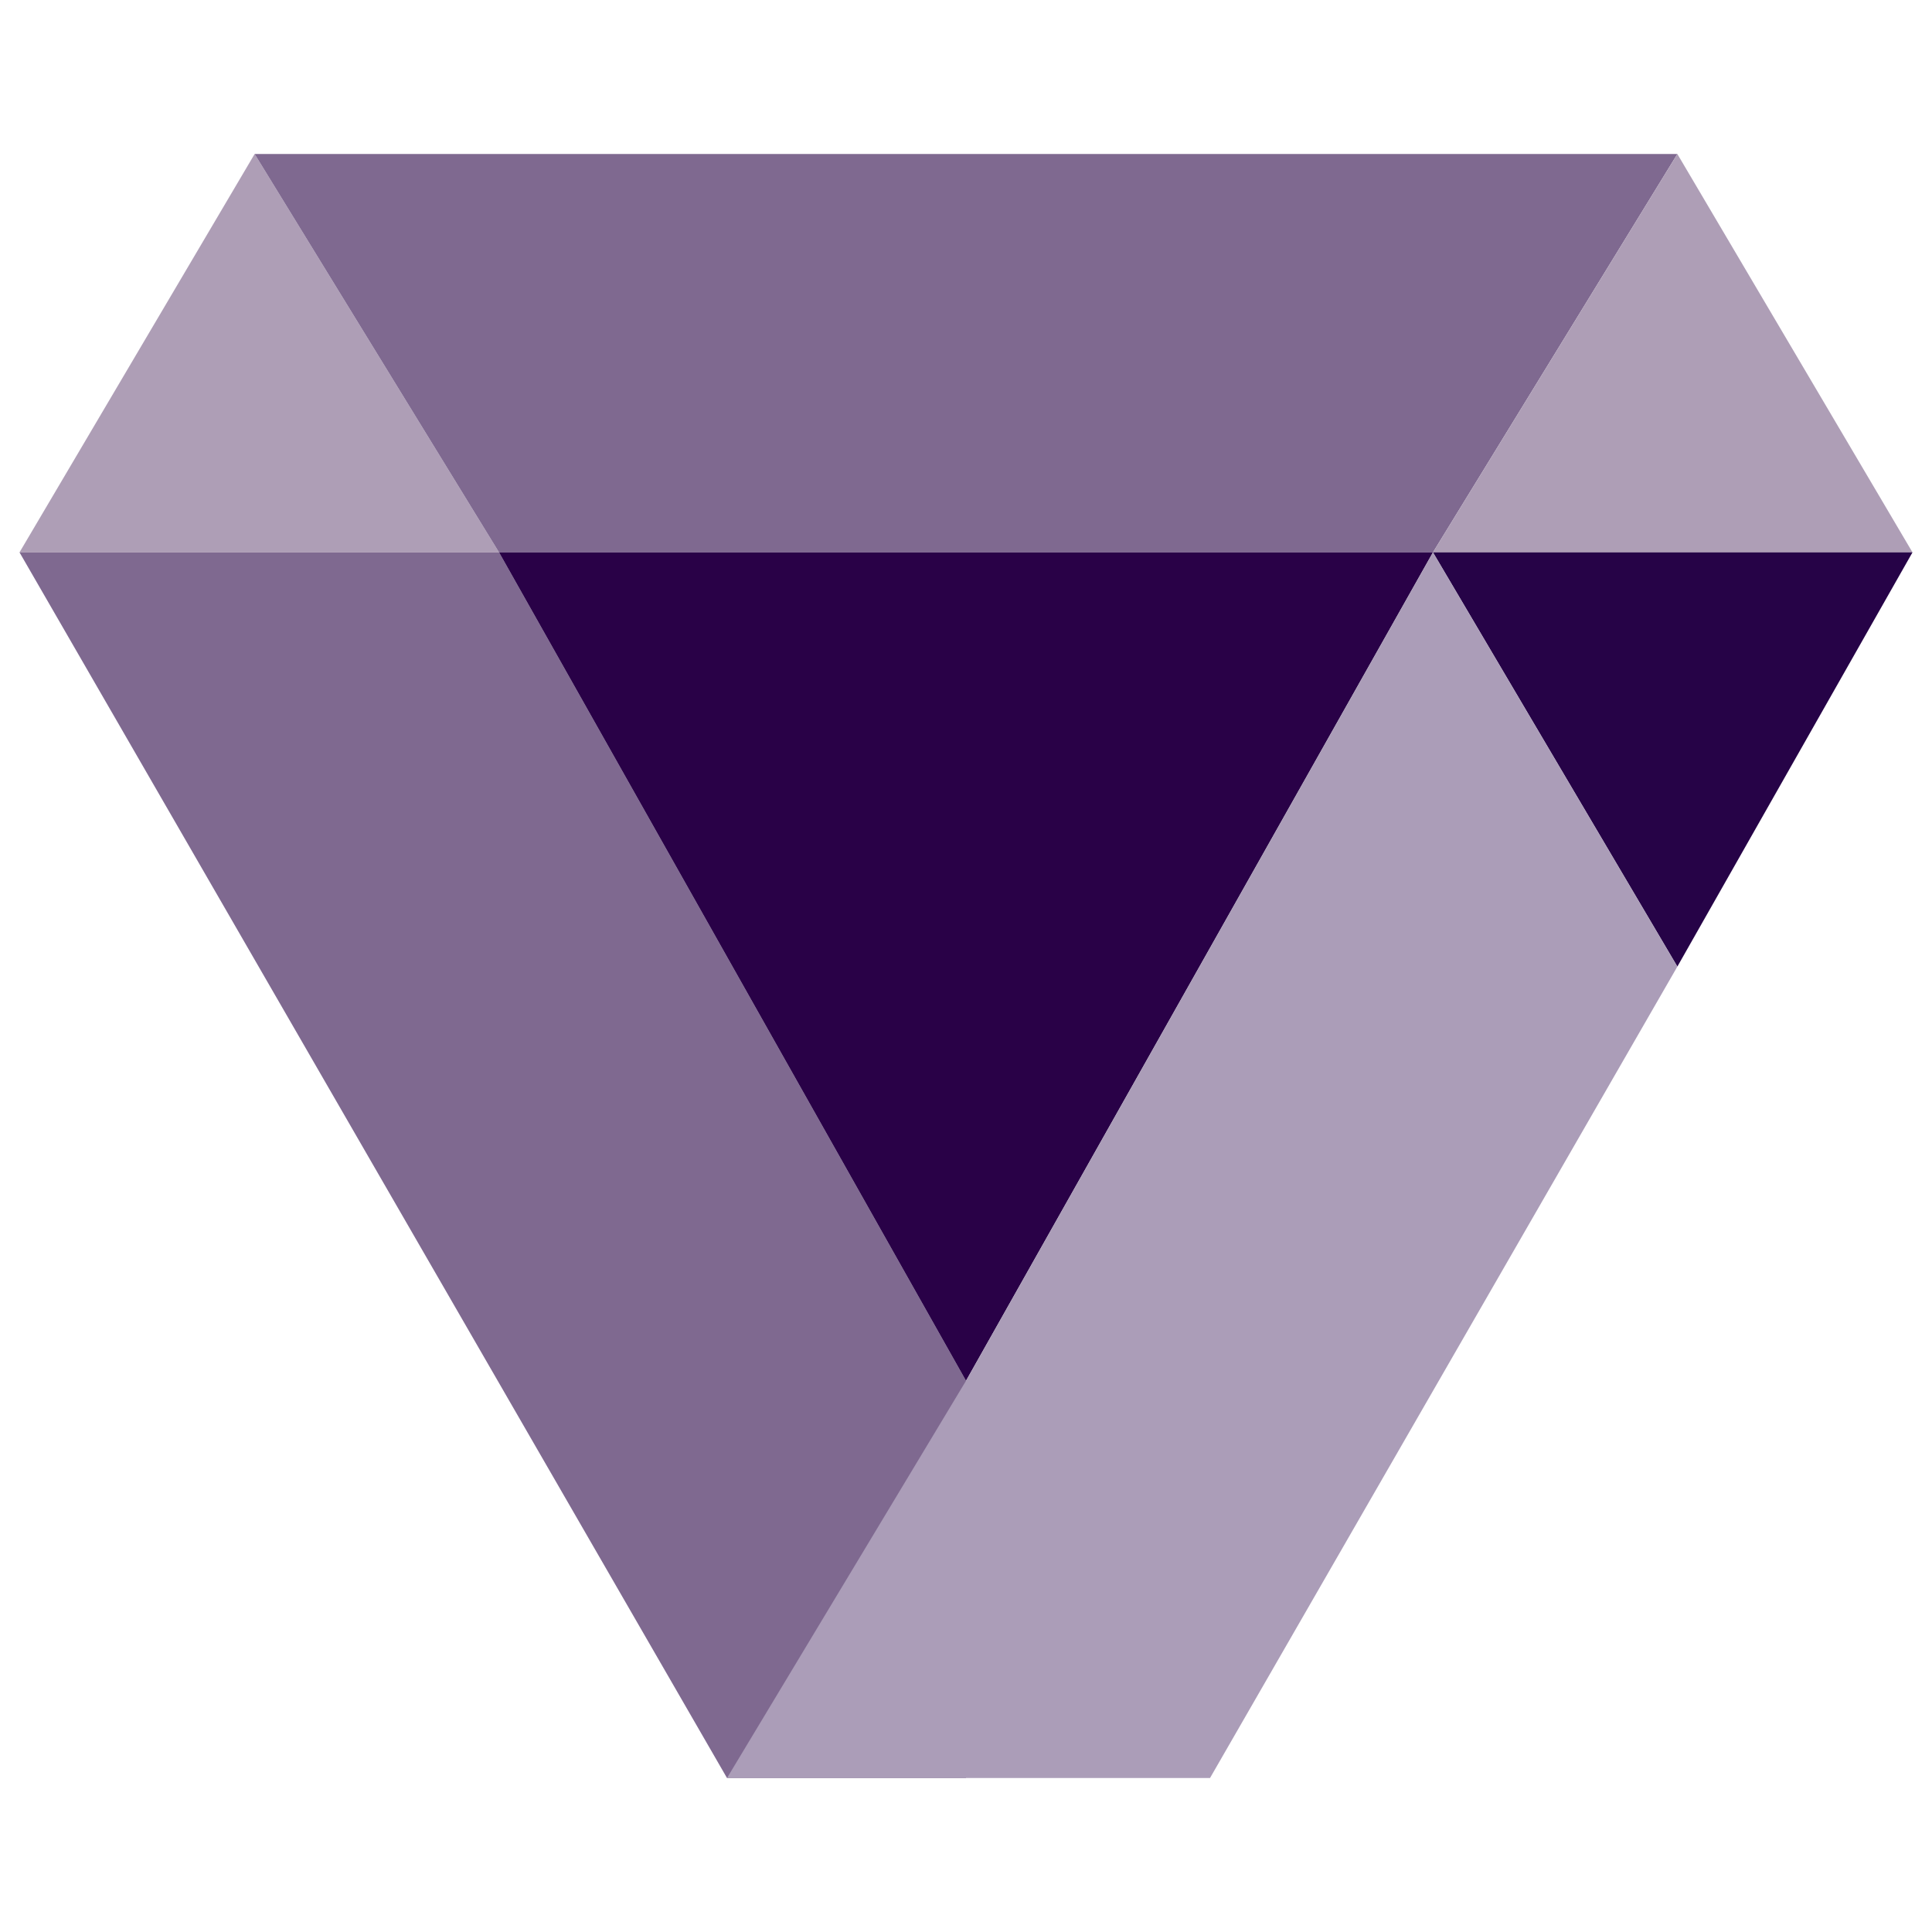
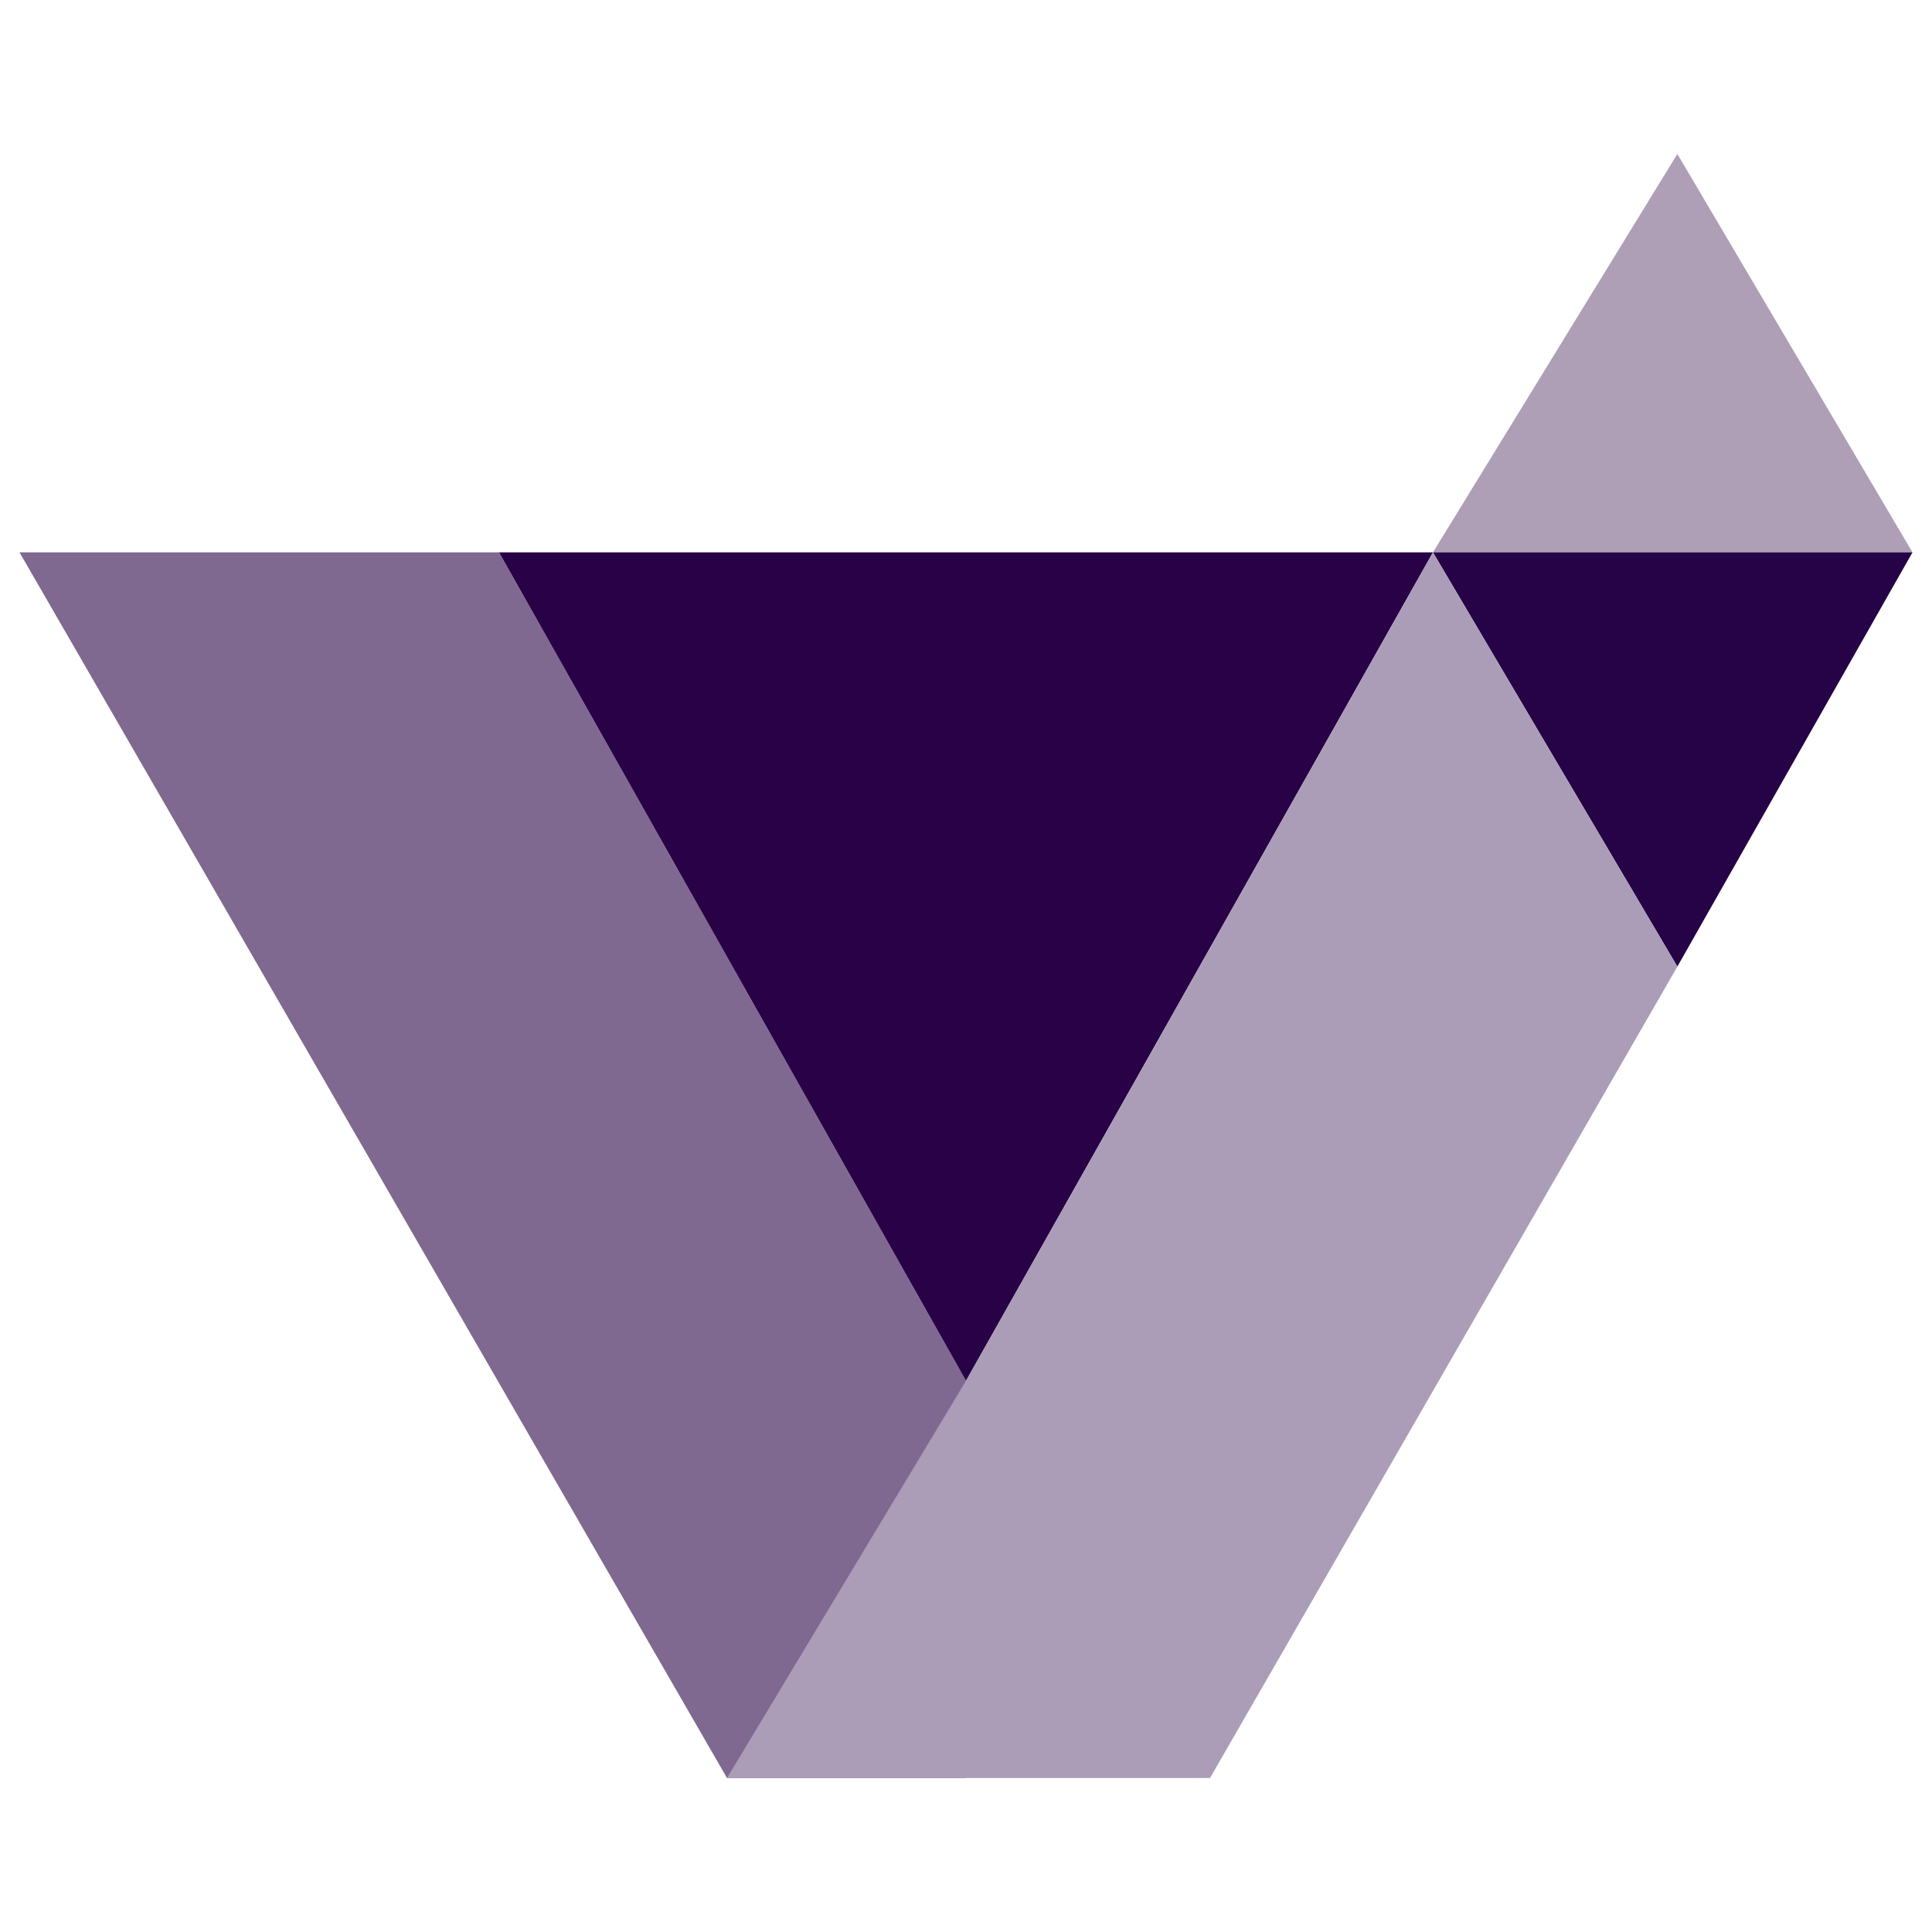
<svg xmlns="http://www.w3.org/2000/svg" version="1.1" id="Слой_1" x="0px" y="0px" viewBox="0 0 1000 1000" style="enable-background:new 0 0 1000 1000;" xml:space="preserve">
  <g>
-     <polygon style="fill:#AE9EB6;" points="258.3,285.9 10.1,285.9 131.8,79.7  " />
    <polygon style="fill:#7F6990;" points="10.1,285.9 376.3,920.3 500,920.3 500,714.7 258.3,285.9  " />
-     <polygon style="fill:#7F6990;" points="500,79.7 500,79.7 131.8,79.7 258.3,285.9 500,285.9 500,285.9 741.7,285.9 868.2,79.7  " />
    <polygon style="fill:#AE9EB6;" points="741.7,285.9 989.9,285.9 868.2,79.7  " />
    <polygon style="fill:#290147;" points="500,285.9 500,285.9 258.3,285.9 500,714.7 500,714.7 741.7,285.9  " />
    <polygon style="fill:#260347;" points="741.7,285.9 989.9,285.9 868.2,500.3  " />
    <polygon style="fill:#AB9DB8;" points="868.2,500.3 626.3,920.3 376.3,920.3 500,714.7 741.7,285.9  " />
  </g>
</svg>